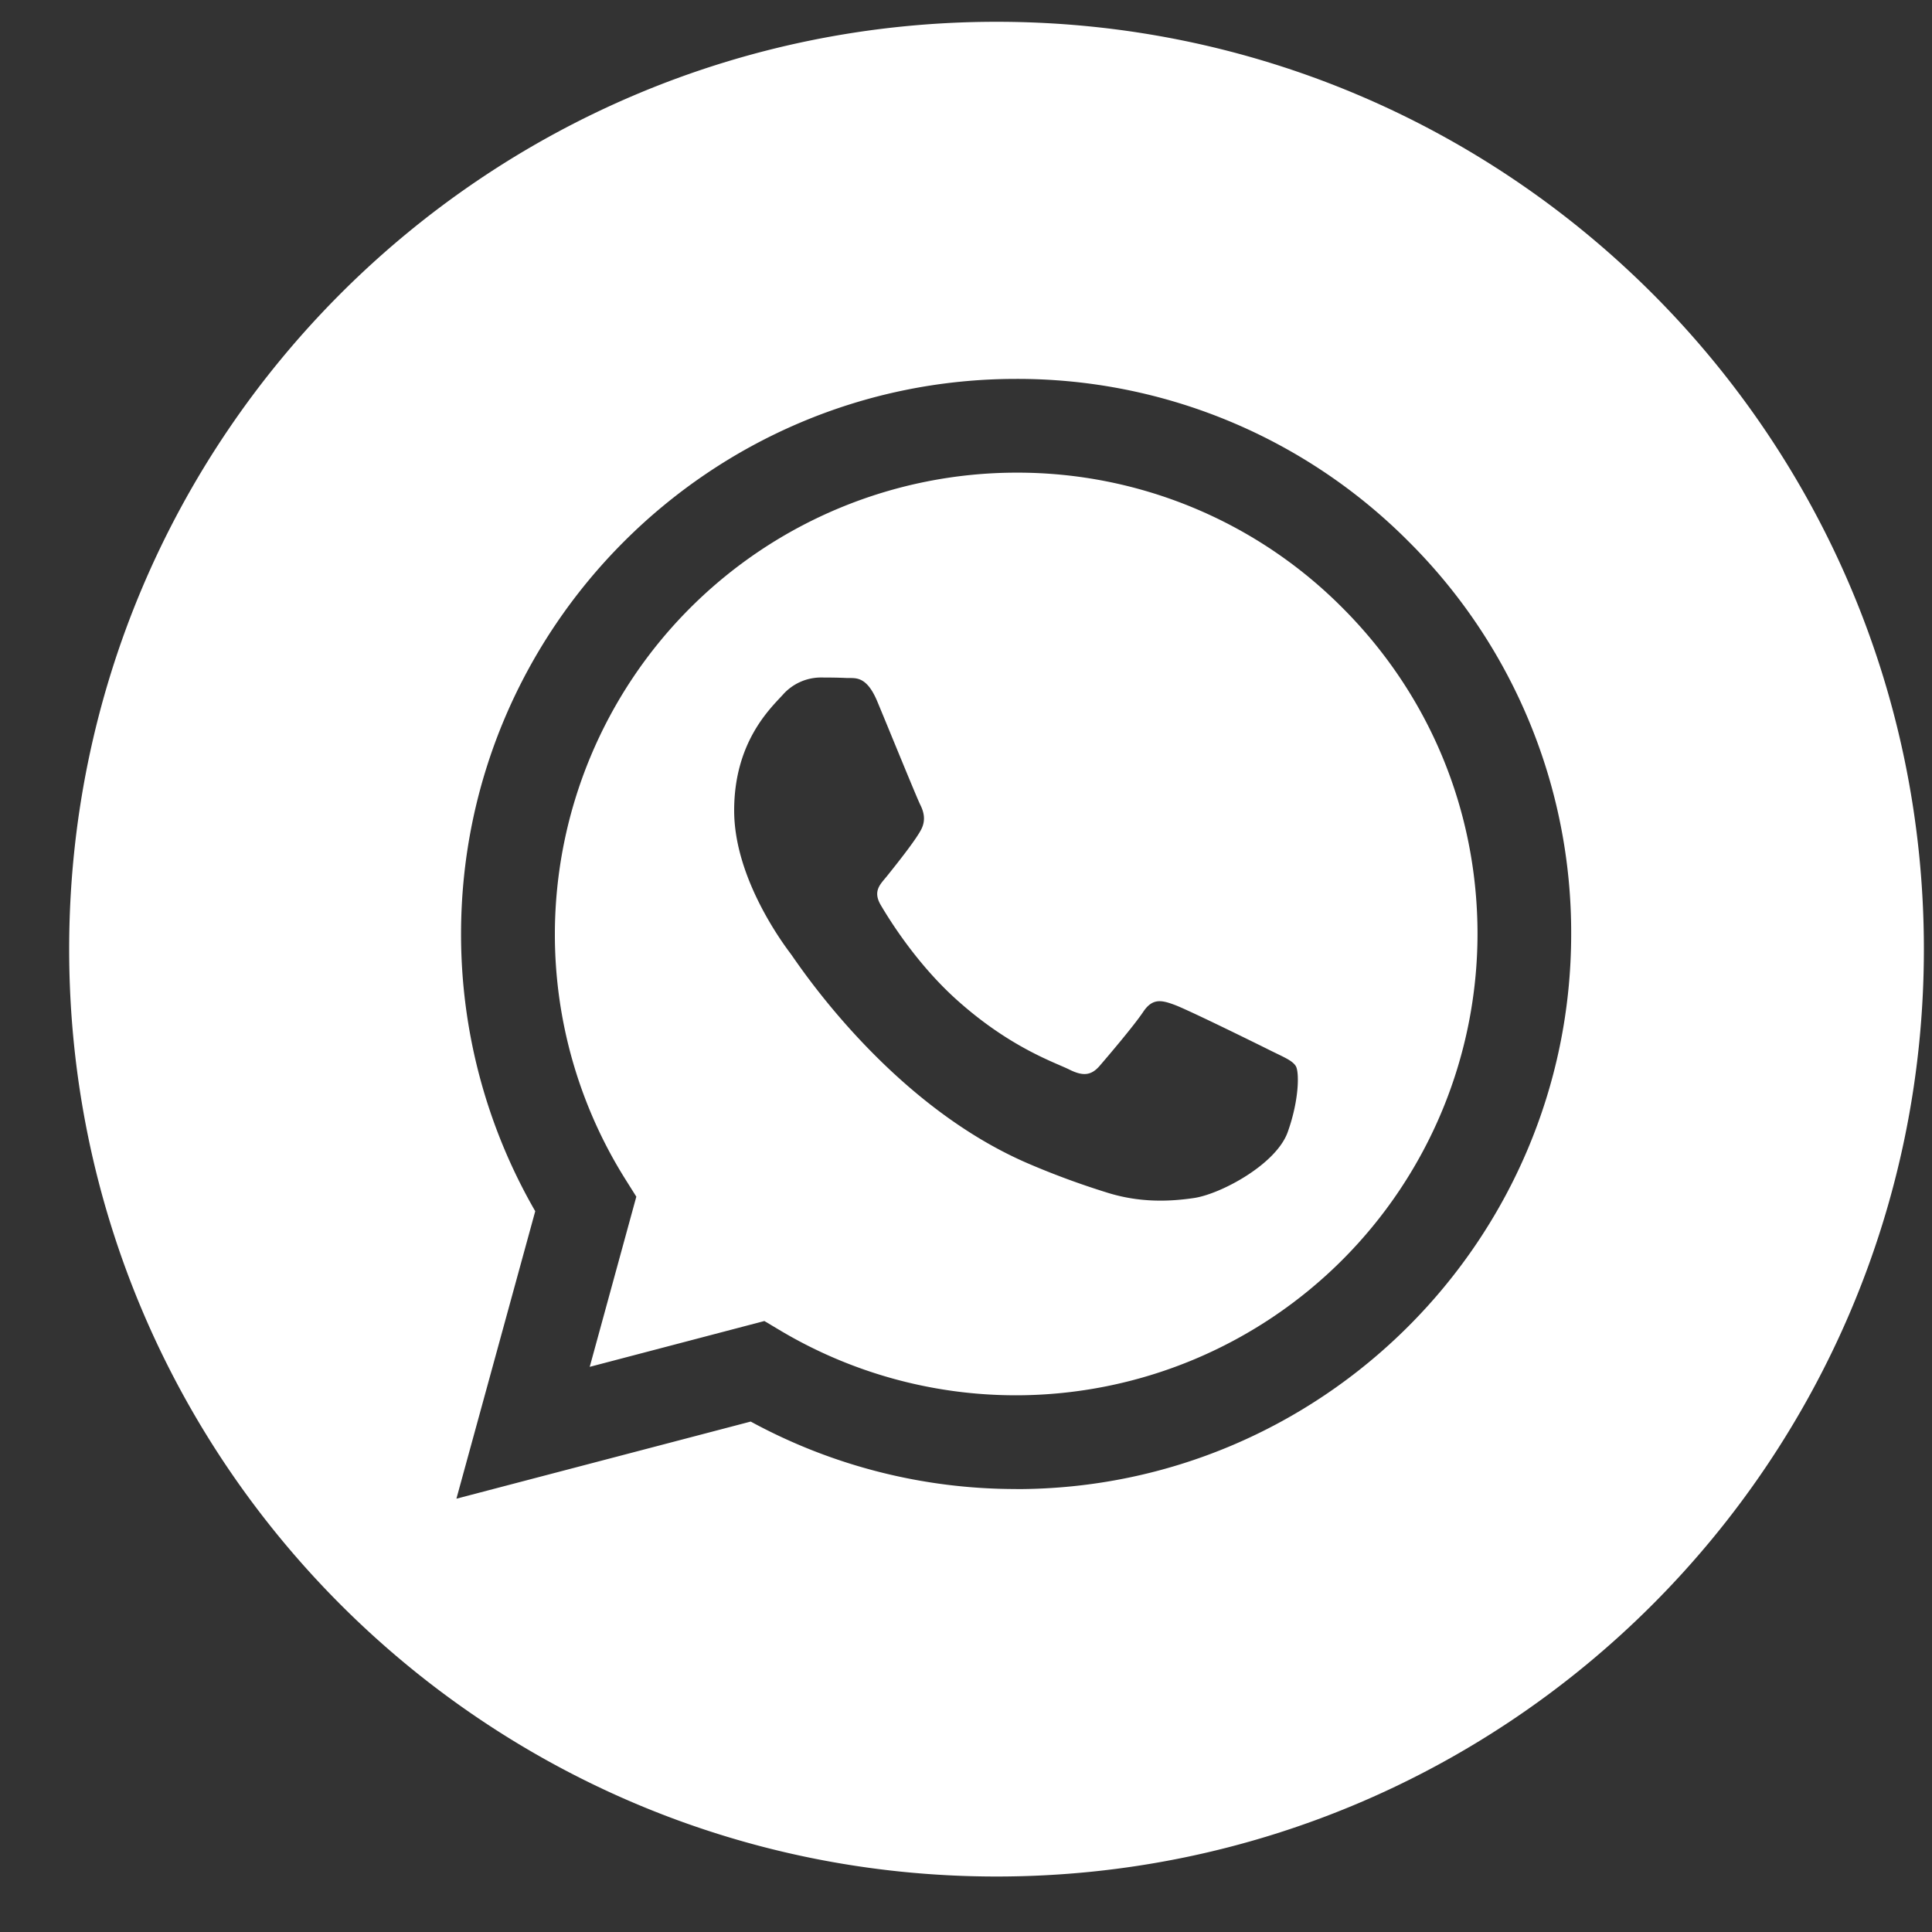
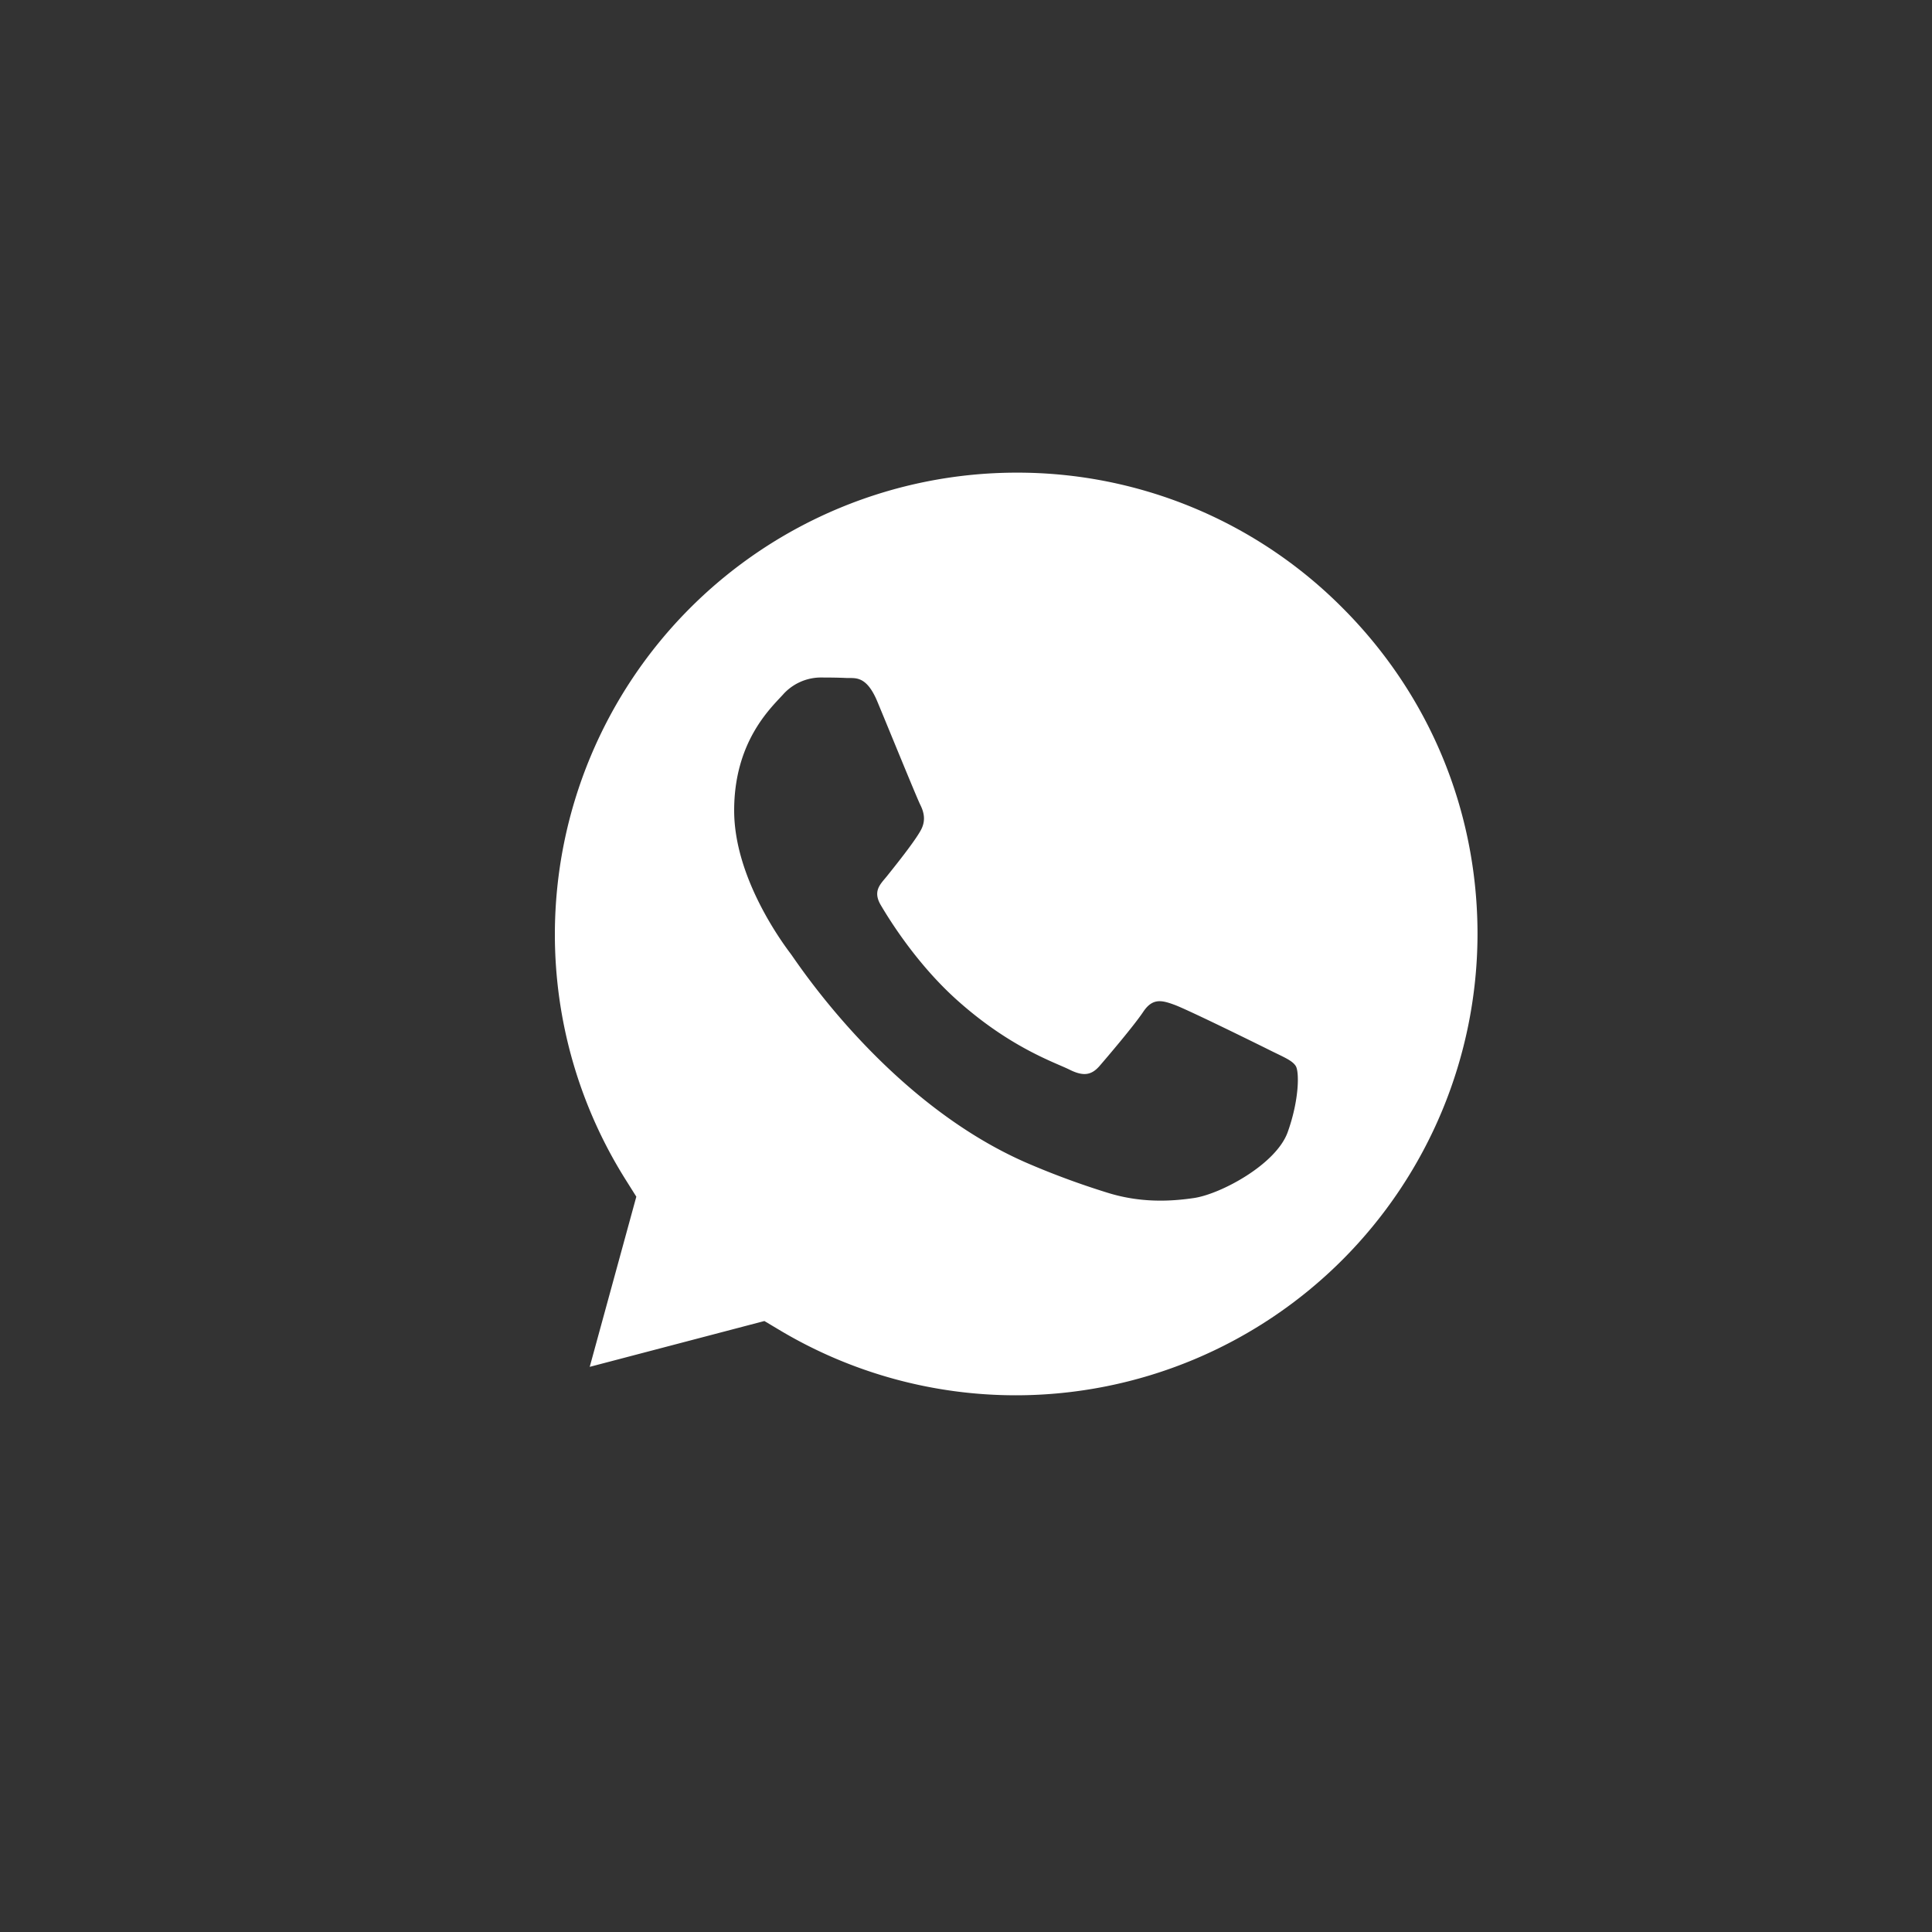
<svg xmlns="http://www.w3.org/2000/svg" width="25" height="25" fill="none">
  <rect width="100%" height="100%" fill="#333333" stroke="none" />
-   <path d="M12.895.282c-6.627 0-12 5.373-12 12 0 6.626 5.373 12 12 12 6.626 0 12-5.374 12-12 0-6.627-5.374-12-12-12zm.254 18.986h-.003a7.179 7.179 0 01-3.432-.873l-3.808.998 1.02-3.72a7.164 7.164 0 01-.96-3.59c.002-3.959 3.224-7.18 7.183-7.18a7.138 7.138 0 015.08 2.106 7.136 7.136 0 012.102 5.08c-.002 3.958-3.224 7.18-7.182 7.18z" fill="#fff" />
  <path d="M13.152 6.116a5.978 5.978 0 00-5.972 5.967 5.96 5.96 0 00.912 3.176l.142.226-.603 2.202 2.26-.593.218.13a5.96 5.96 0 003.038.831h.002a5.977 5.977 0 005.97-5.967c0-1.595-.62-3.094-1.747-4.222a5.93 5.93 0 00-4.22-1.75zm3.511 8.533c-.15.419-.866.801-1.211.853-.31.046-.7.065-1.13-.071a10.41 10.41 0 01-1.024-.378c-1.8-.777-2.976-2.59-3.065-2.709-.09-.12-.733-.973-.733-1.856 0-.883.464-1.317.628-1.496a.66.66 0 01.479-.225c.12 0 .239.001.344.006.11.006.258-.042.403.308.15.36.509 1.242.554 1.332.045.09.074.195.015.315-.06.12-.26.378-.449.613-.08.099-.183.187-.079.367.105.179.465.767.999 1.242.685.611 1.263.8 1.443.89.18.09.284.075.389-.044.104-.12.448-.524.568-.704.12-.18.24-.15.403-.09.165.06 1.047.494 1.227.584.18.09.299.135.344.21.045.075.045.434-.105.853z" fill="#fff" />
</svg>